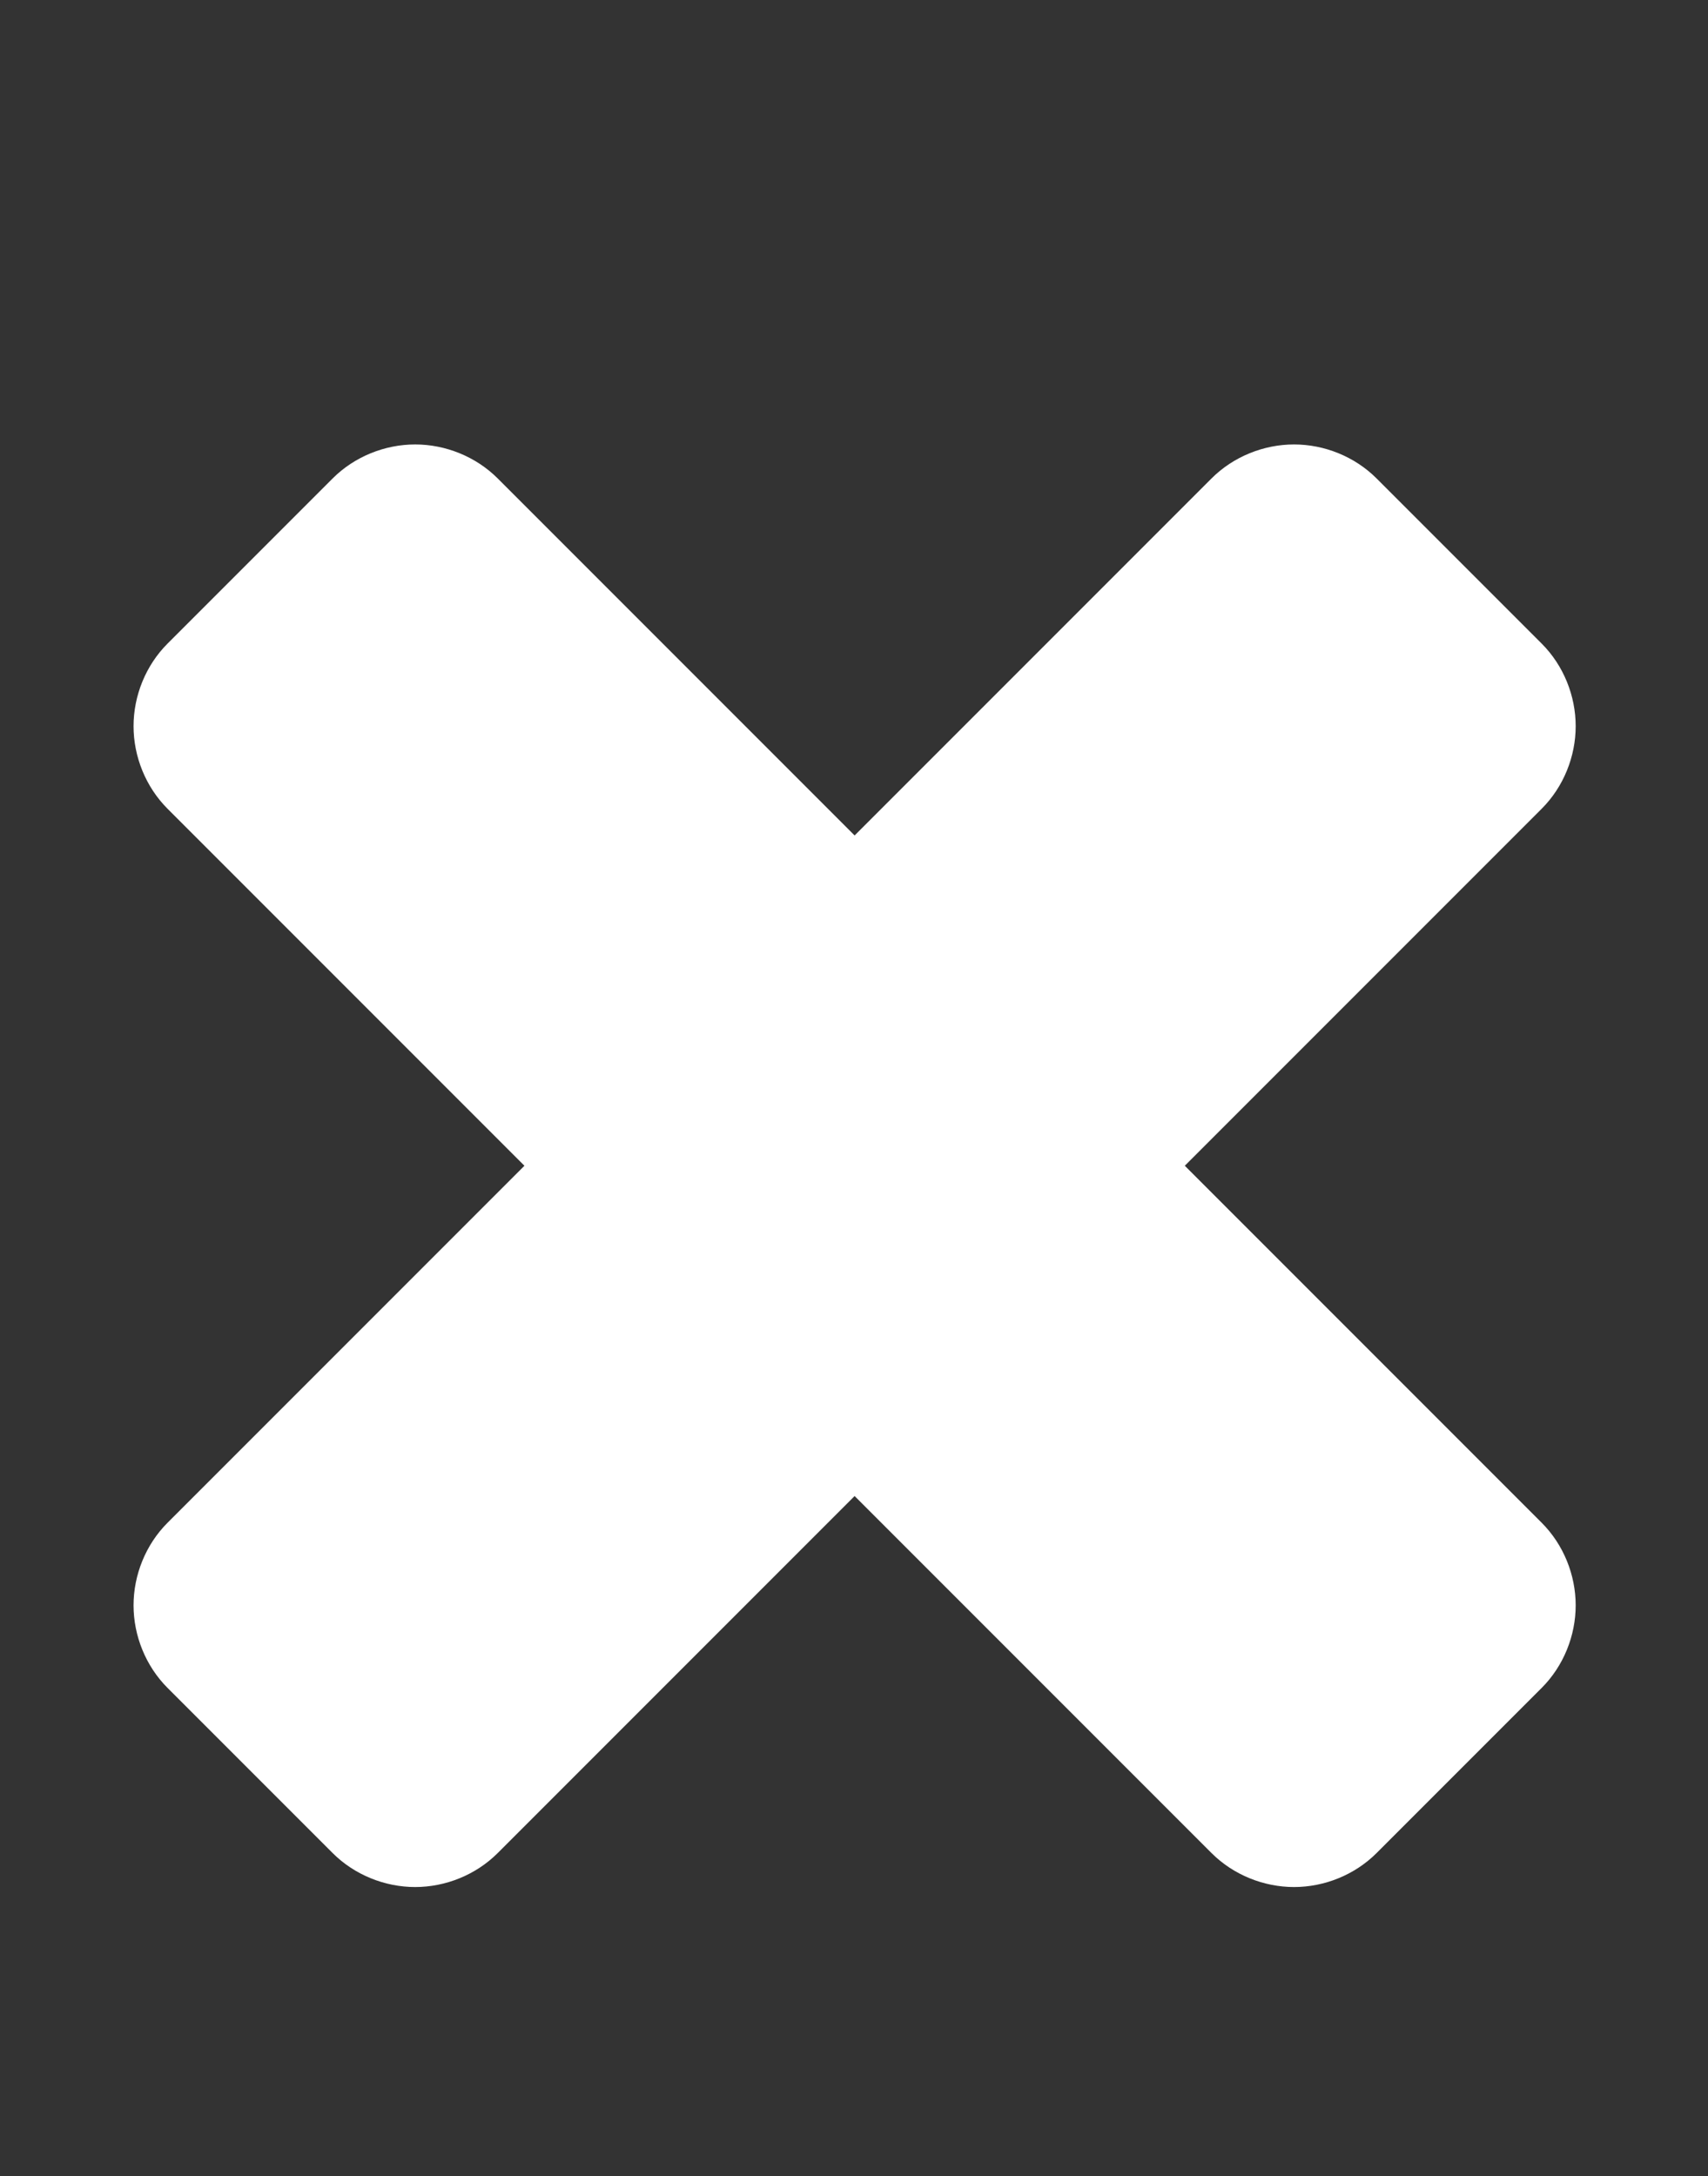
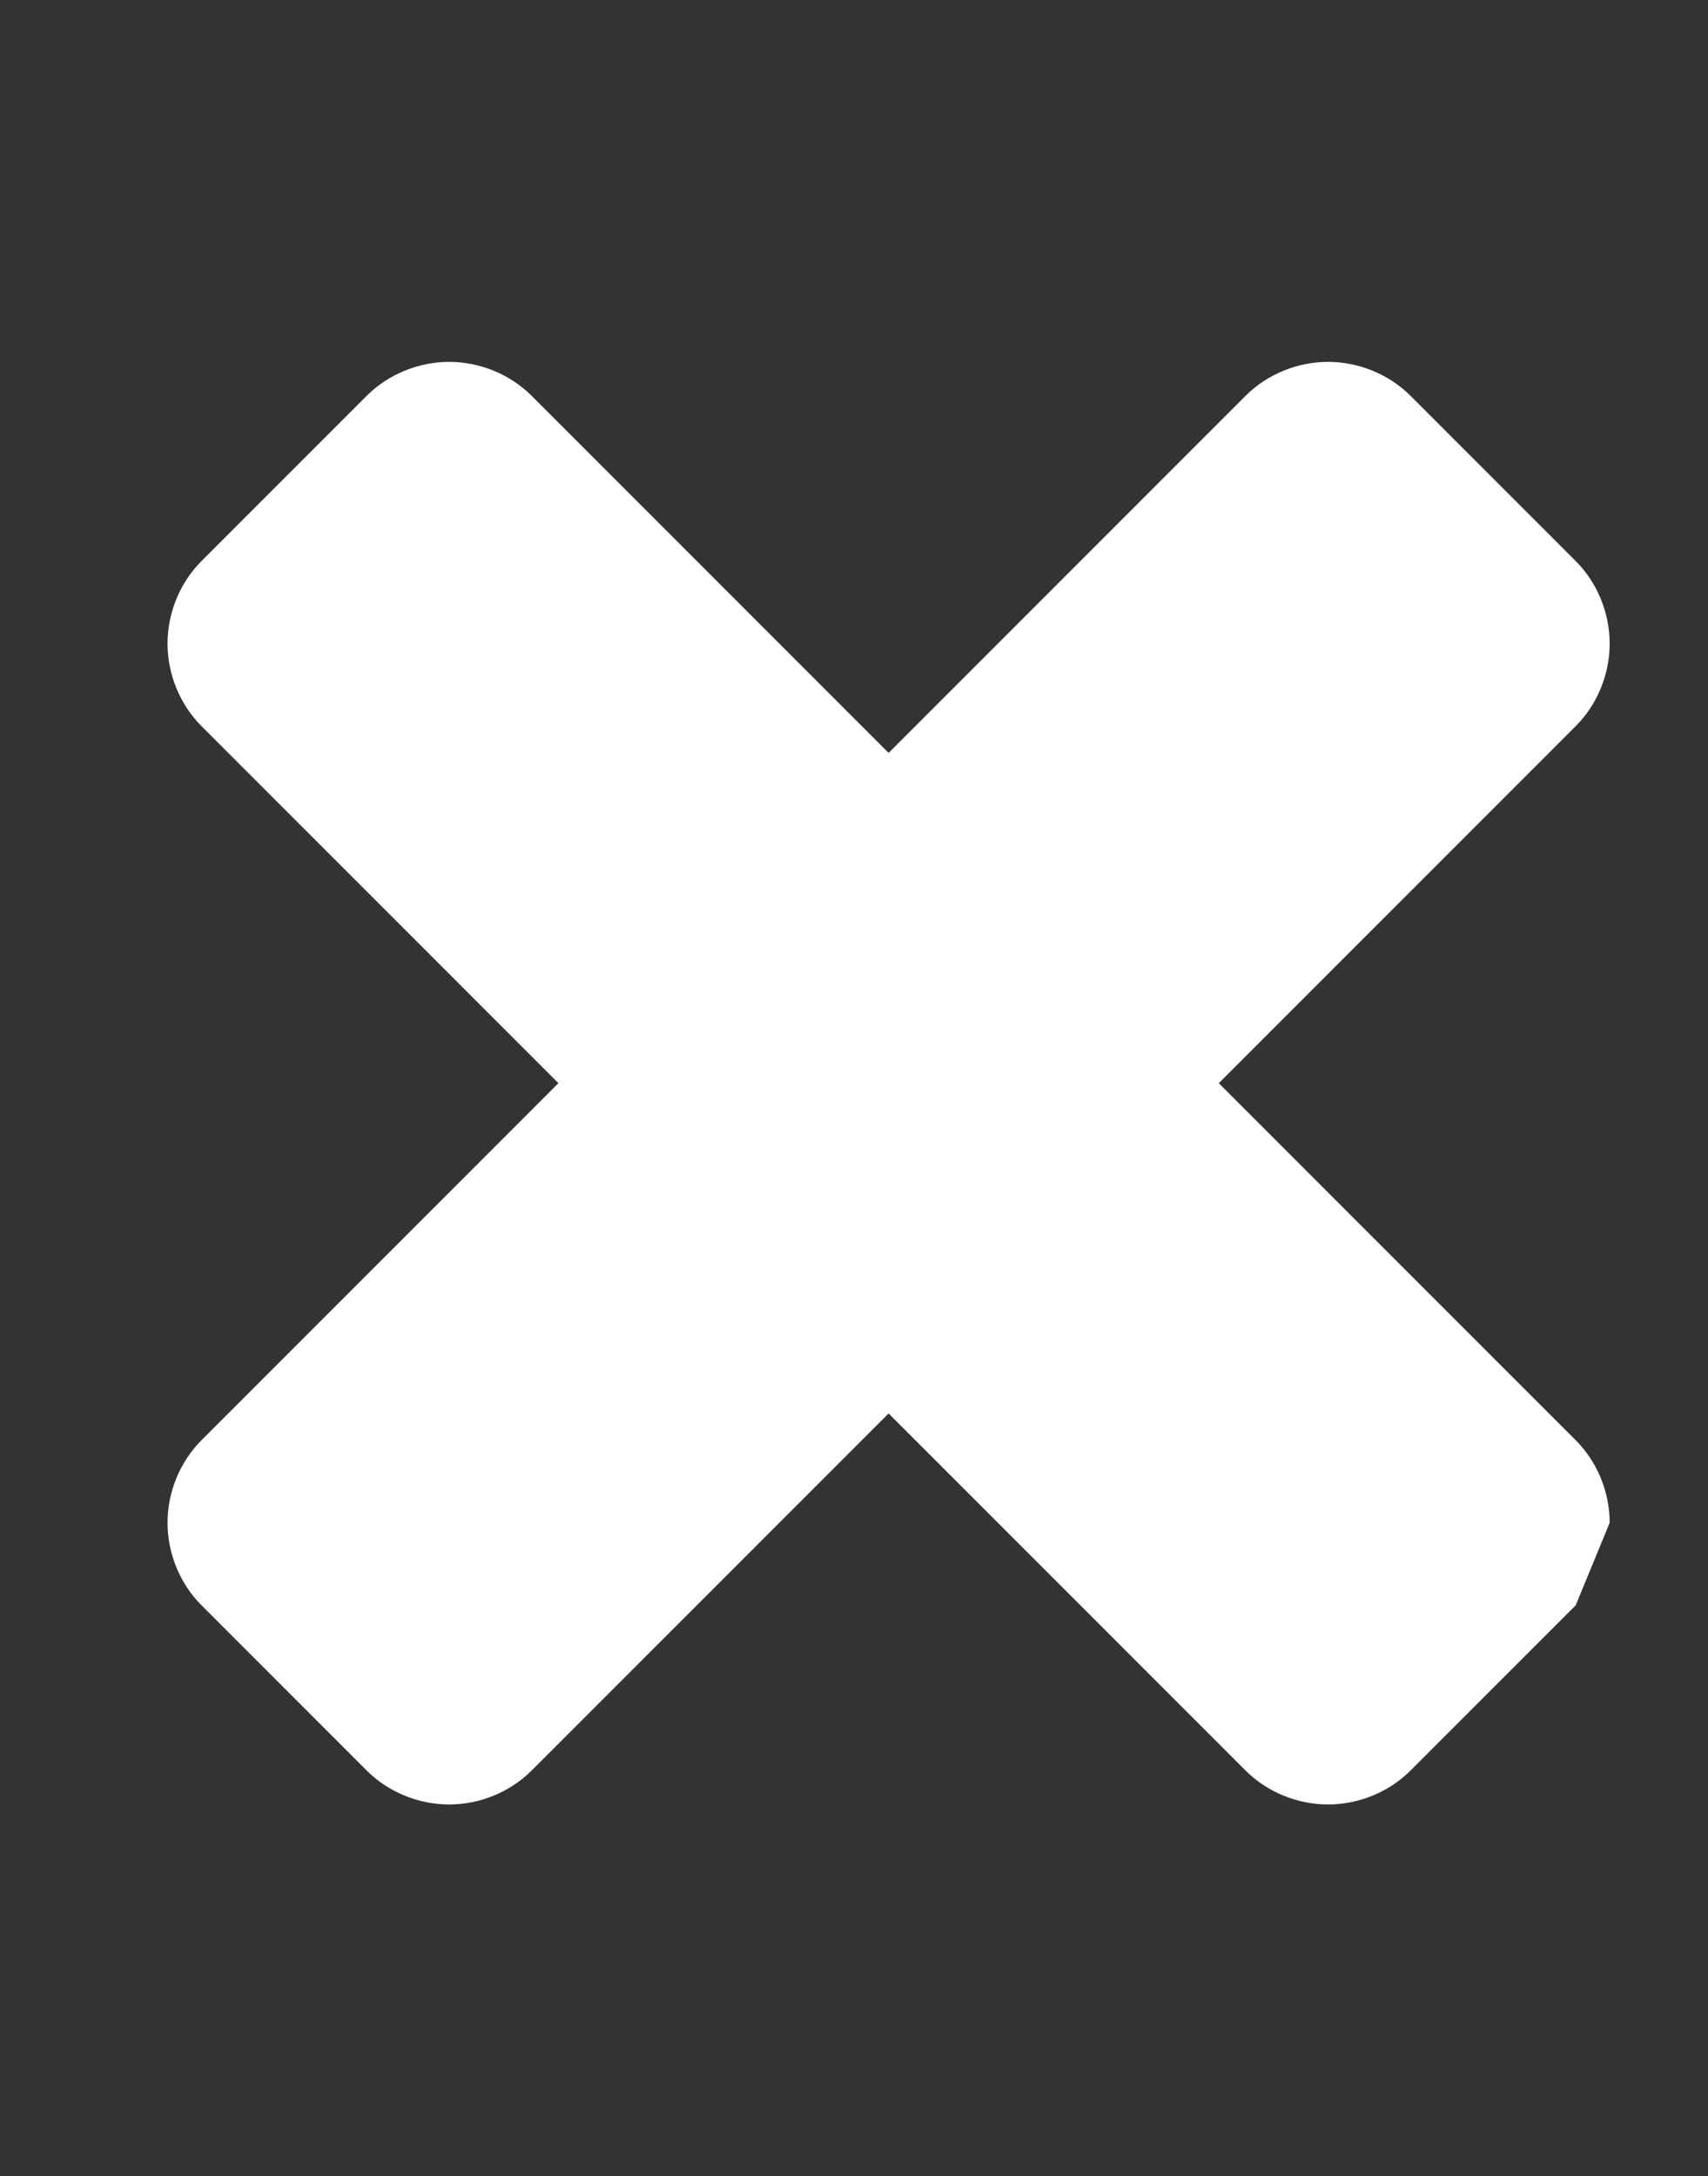
<svg xmlns="http://www.w3.org/2000/svg" version="1.1" width="402" height="512" viewBox="0 0 402 512" fill="white">
  <rect x="0" y="0" width="402" height="512" fill="#333333" stroke="none" />
  <title>close</title>
-   <path d="M370.857 377.714c0 7.143-2.857 14.286-8 19.428l-38.857 38.857c-5.143 5.143-12.286 8-19.428 8s-14.286-2.857-19.428-8l-84-84-84 84c-5.143 5.143-12.285 8-19.428 8s-14.285-2.857-19.428-8l-38.857-38.857c-5.143-5.143-8-12.286-8-19.428s2.857-14.286 8-19.428l84-84-84-84c-5.143-5.143-8-12.286-8-19.428s2.857-14.286 8-19.428l38.857-38.857c5.143-5.143 12.285-8 19.428-8s14.285 2.857 19.428 8l84 84 84-84c5.143-5.143 12.286-8 19.428-8s14.286 2.857 19.428 8l38.857 38.857c5.143 5.143 8 12.286 8 19.428s-2.857 14.286-8 19.428l-84 84 84 84c5.143 5.143 8 12.286 8 19.428z" />
+   <path d="M370.857 377.714l-38.857 38.857c-5.143 5.143-12.286 8-19.428 8s-14.286-2.857-19.428-8l-84-84-84 84c-5.143 5.143-12.285 8-19.428 8s-14.285-2.857-19.428-8l-38.857-38.857c-5.143-5.143-8-12.286-8-19.428s2.857-14.286 8-19.428l84-84-84-84c-5.143-5.143-8-12.286-8-19.428s2.857-14.286 8-19.428l38.857-38.857c5.143-5.143 12.285-8 19.428-8s14.285 2.857 19.428 8l84 84 84-84c5.143-5.143 12.286-8 19.428-8s14.286 2.857 19.428 8l38.857 38.857c5.143 5.143 8 12.286 8 19.428s-2.857 14.286-8 19.428l-84 84 84 84c5.143 5.143 8 12.286 8 19.428z" />
</svg>